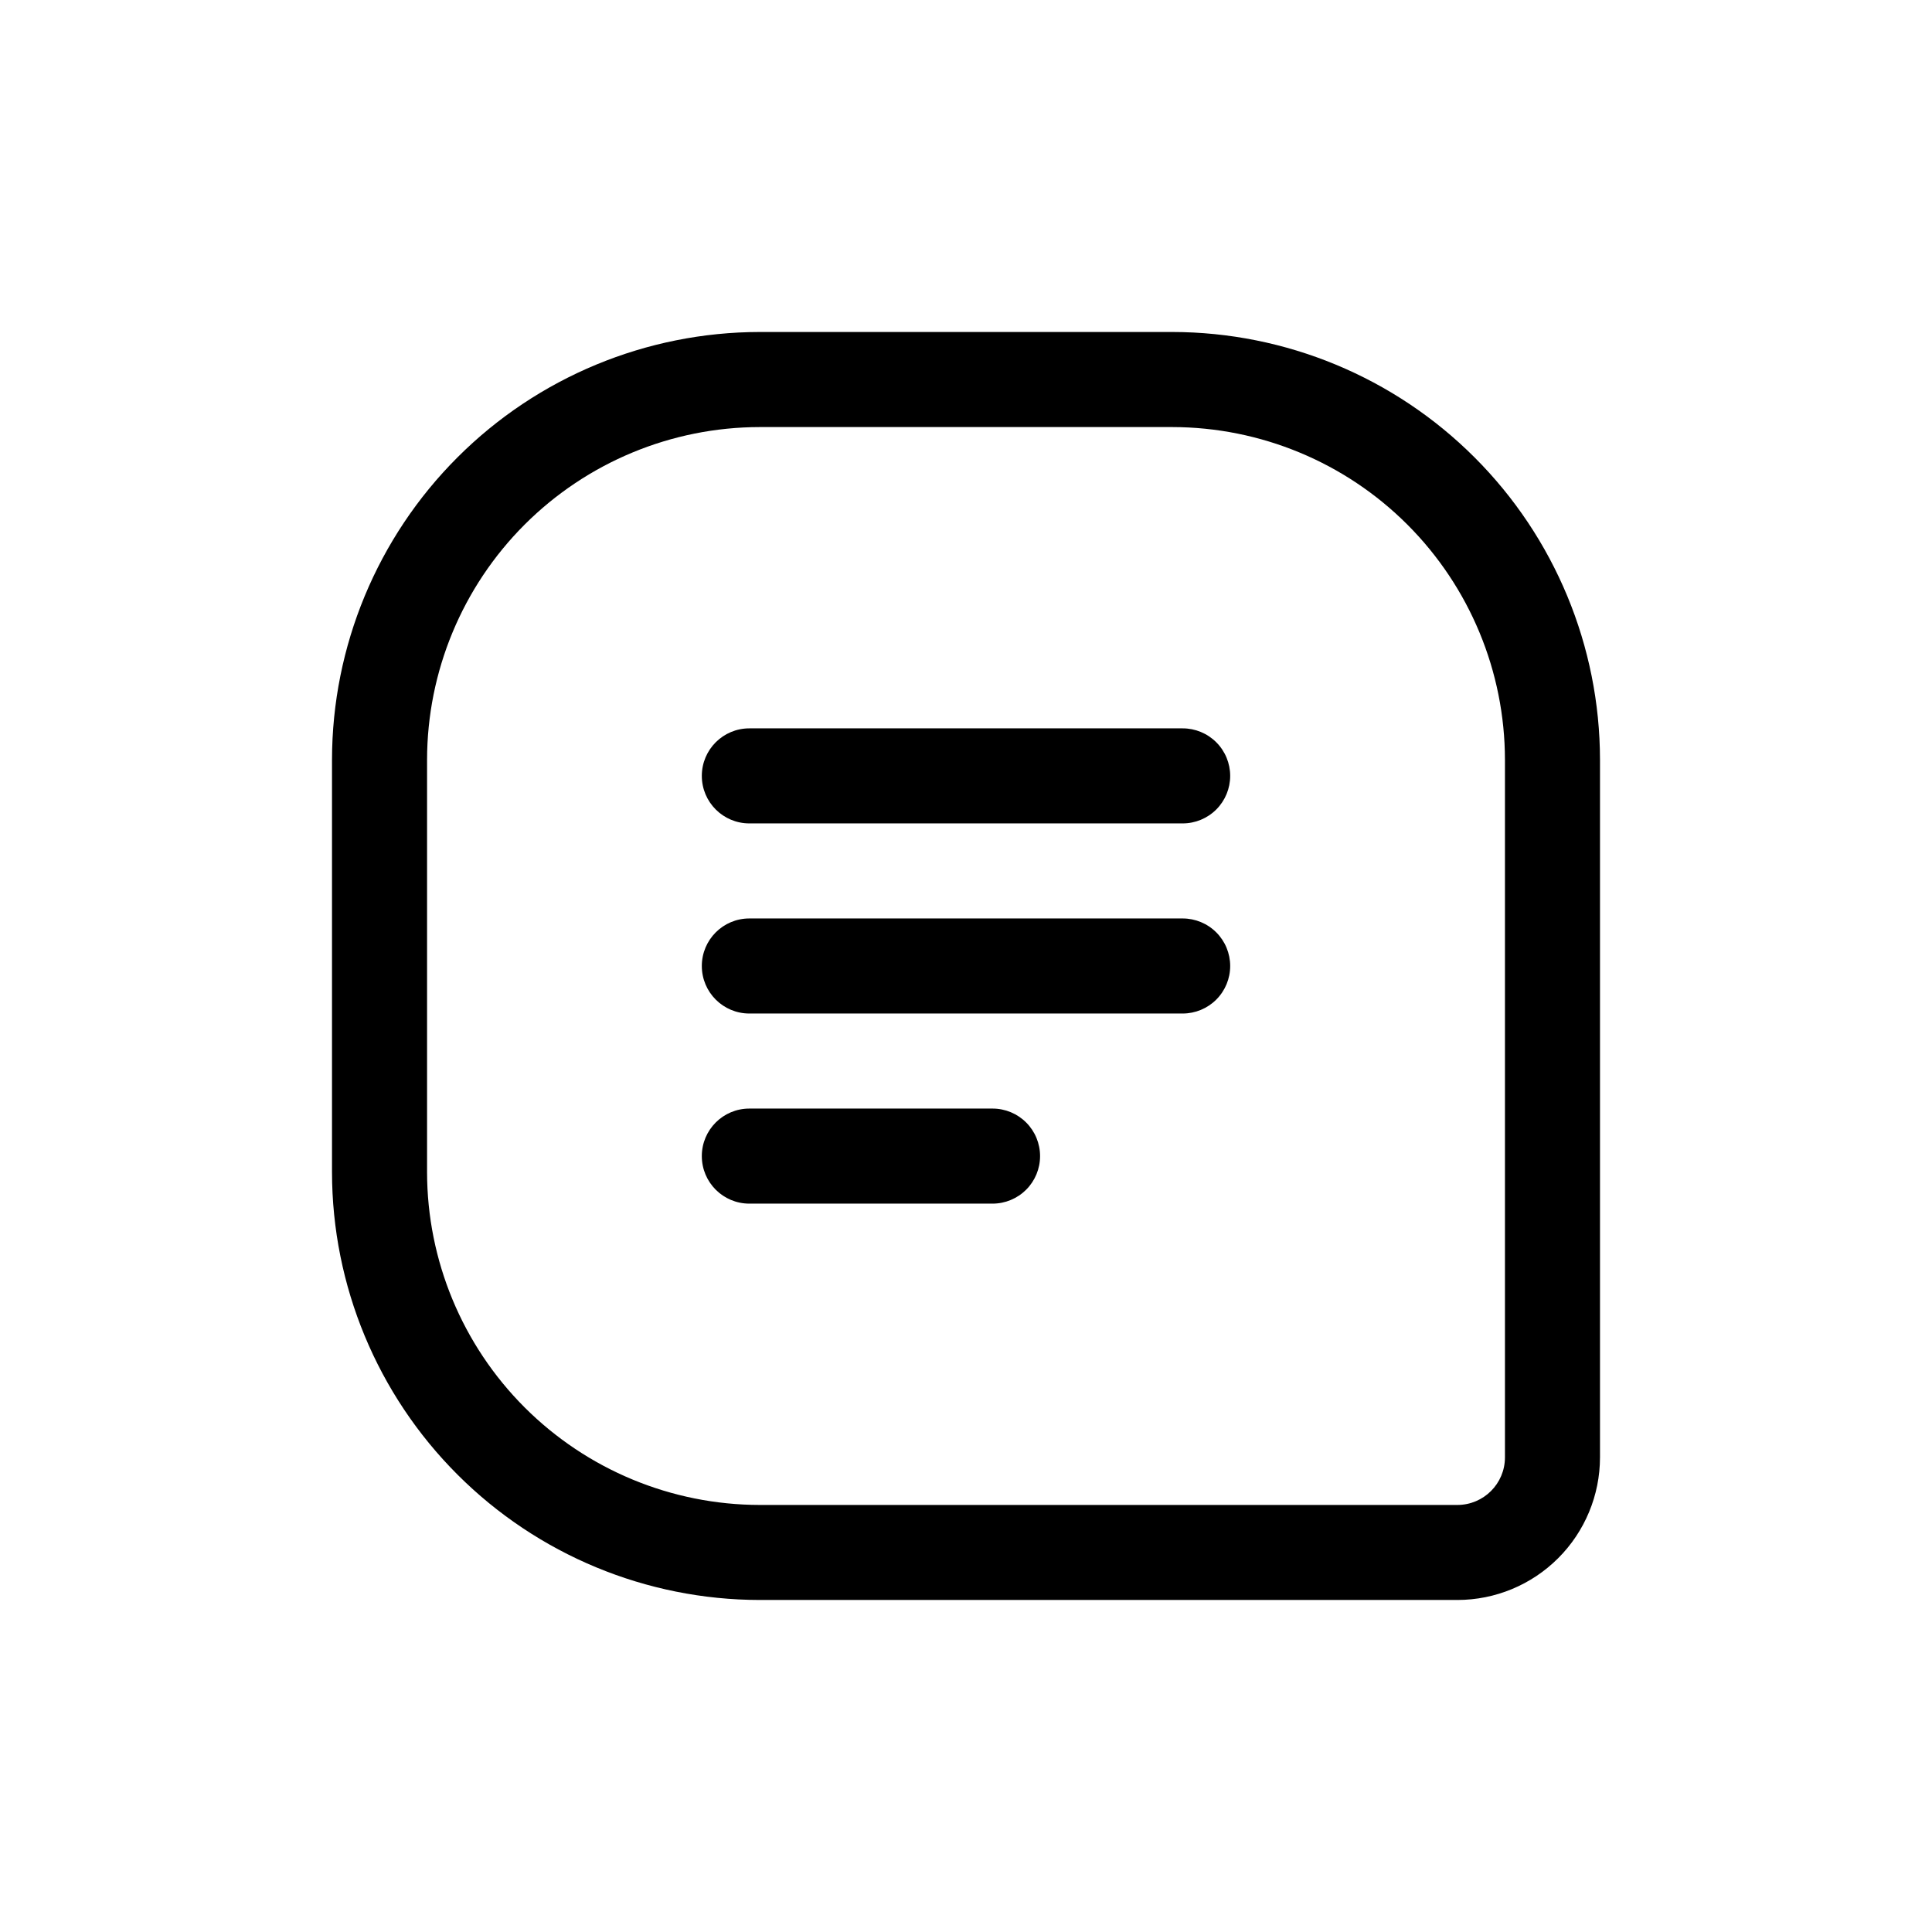
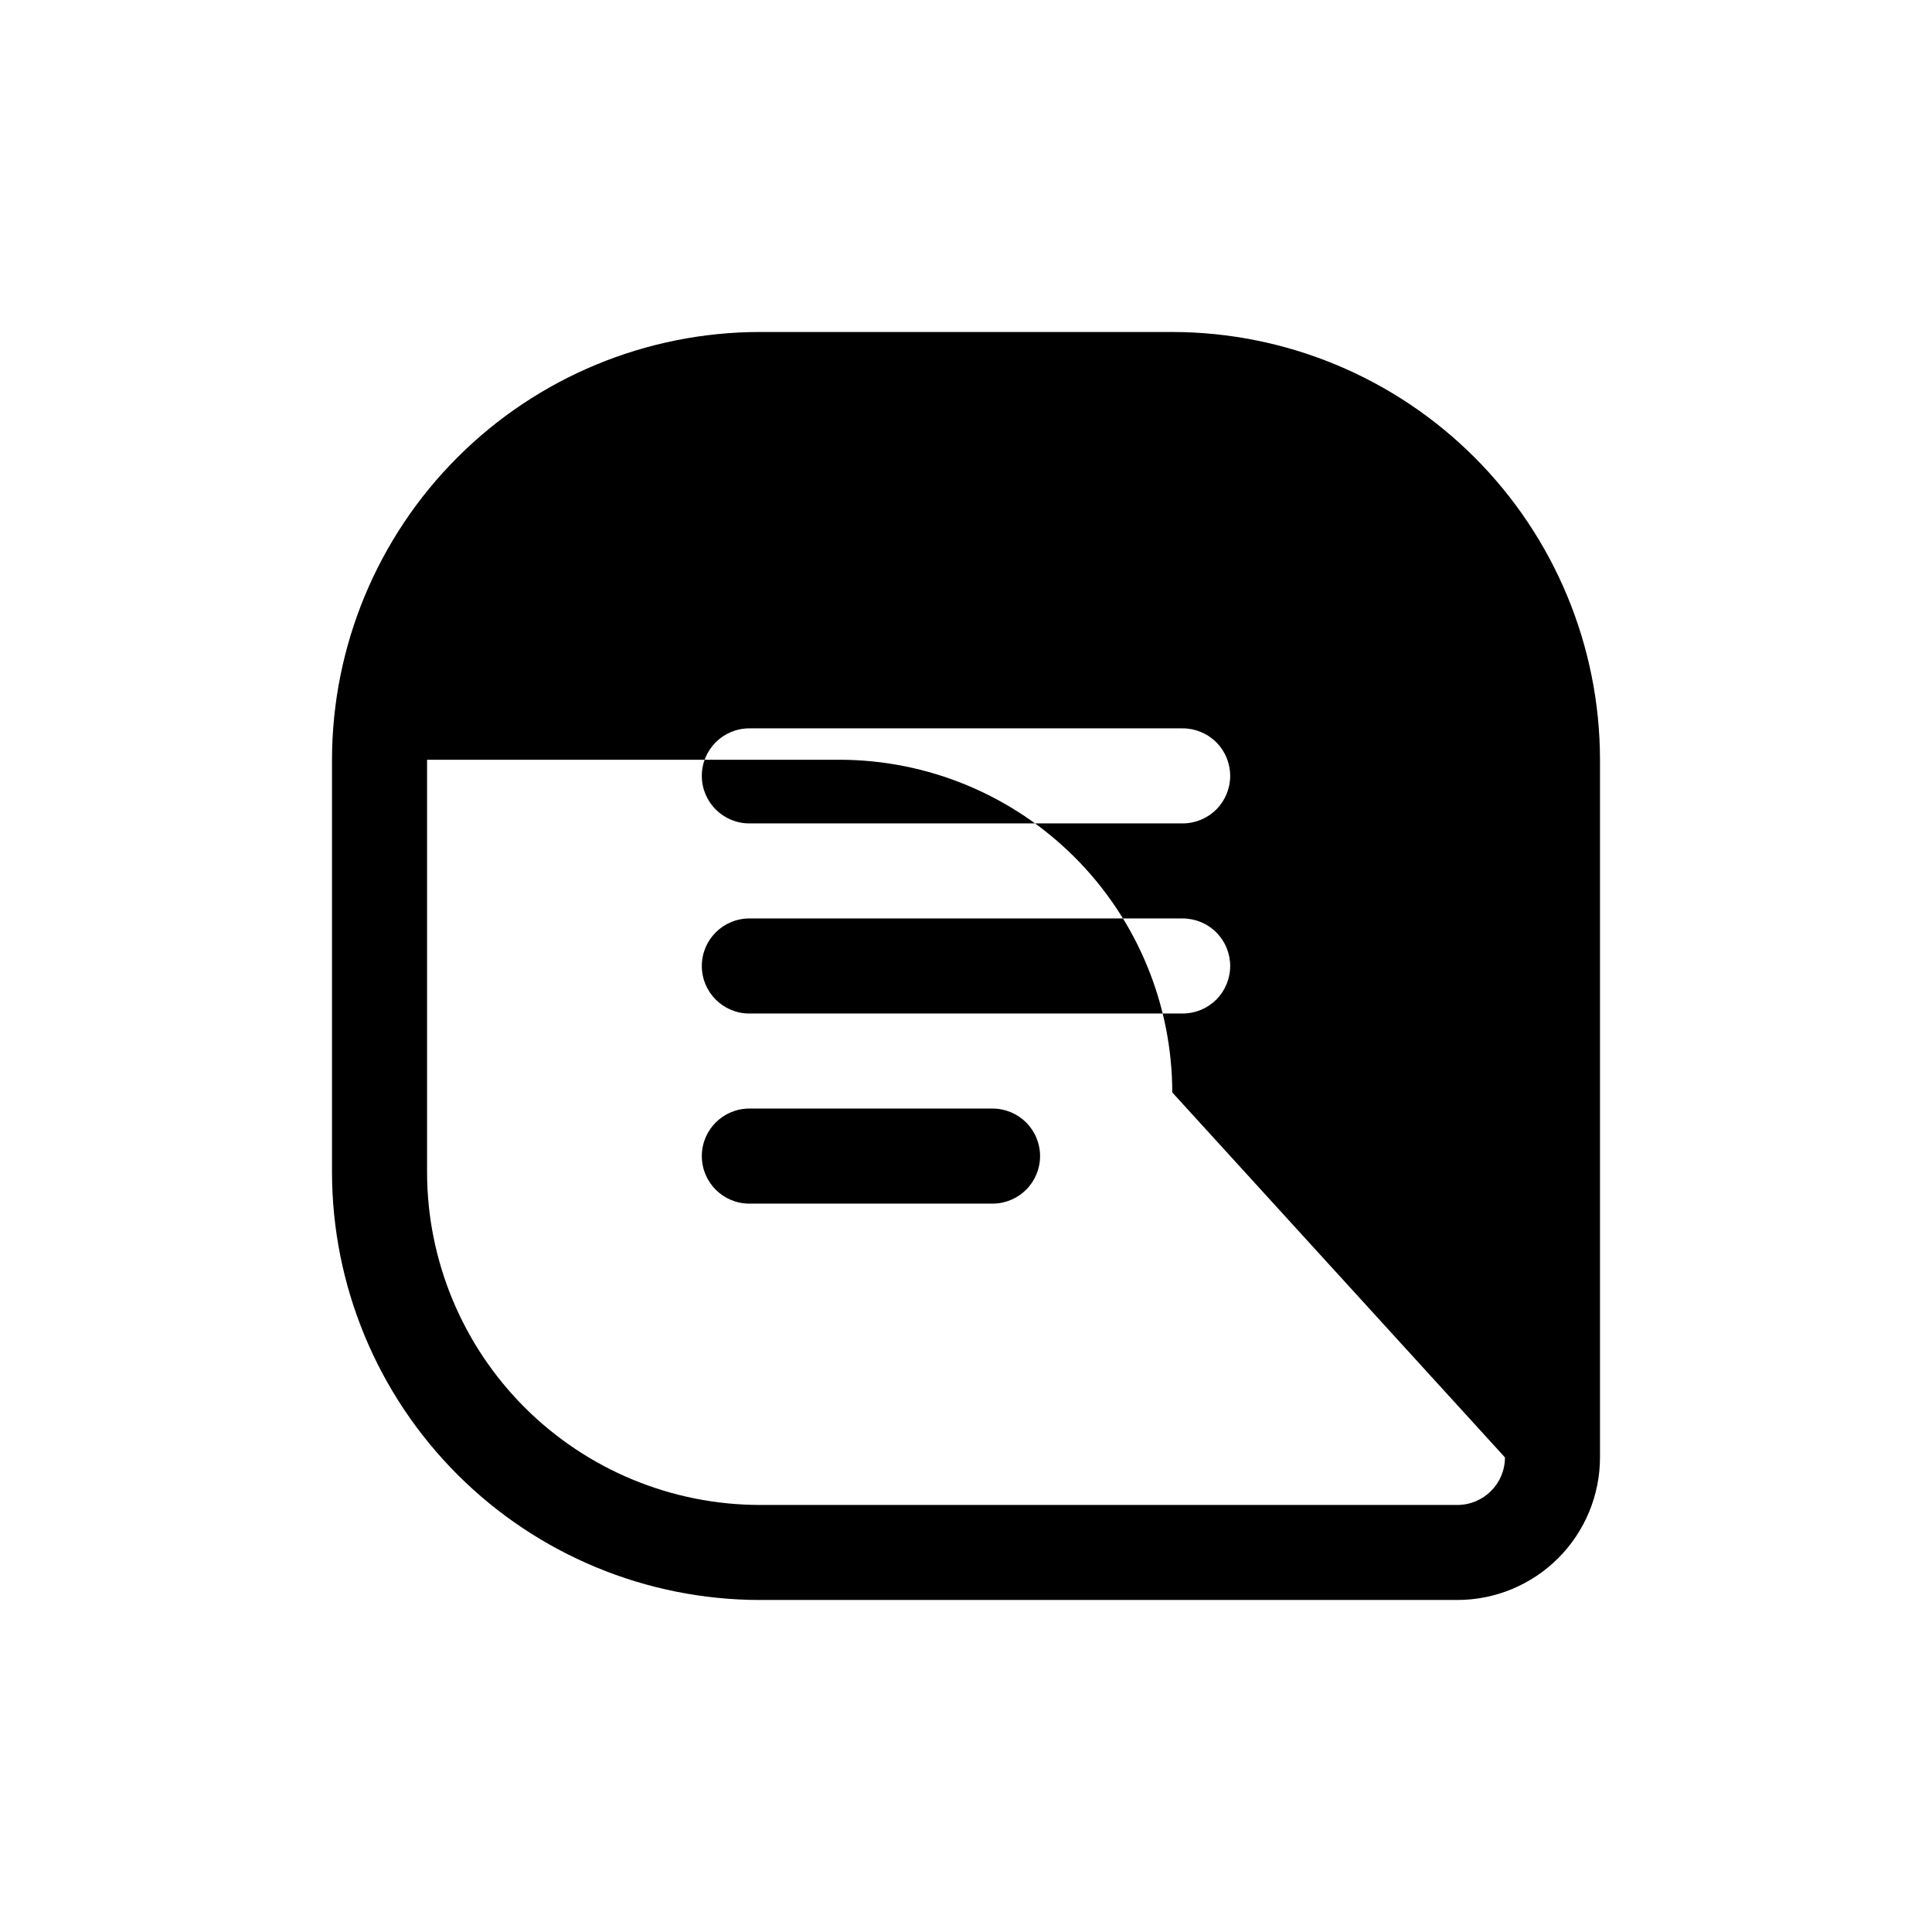
<svg xmlns="http://www.w3.org/2000/svg" fill="#000000" width="800px" height="800px" version="1.1" viewBox="144 144 512 512">
-   <path d="m454.66 231.98h-109.32c-30.055 0.031-58.867 11.984-80.117 33.238-21.254 21.25-33.207 50.062-33.238 80.117v109.32c0.031 30.055 11.984 58.867 33.238 80.117 21.25 21.254 50.062 33.207 80.117 33.238h184.89c10.02-0.008 19.625-3.992 26.707-11.078 7.086-7.082 11.07-16.688 11.078-26.707v-184.89c-0.031-30.055-11.984-58.867-33.238-80.117-21.25-21.254-50.062-33.207-80.117-33.238zm88.168 298.25c-0.008 6.953-5.644 12.59-12.598 12.598h-184.89c-23.375-0.031-45.781-9.328-62.312-25.855-16.527-16.527-25.824-38.938-25.852-62.312v-109.32c0.027-23.375 9.324-45.781 25.852-62.312 16.531-16.527 38.938-25.824 62.312-25.852h109.32c23.375 0.027 45.785 9.324 62.312 25.852 16.527 16.531 25.824 38.938 25.855 62.312zm-72.816-130.23c0 3.34-1.324 6.543-3.688 8.906s-5.566 3.688-8.91 3.688h-114.83c-6.957 0-12.594-5.641-12.594-12.594 0-6.957 5.637-12.598 12.594-12.598h114.83c3.344 0 6.547 1.324 8.91 3.688 2.363 2.363 3.688 5.566 3.688 8.91zm0-50.383c0 3.34-1.324 6.547-3.688 8.91-2.363 2.359-5.566 3.688-8.91 3.684h-114.83c-6.957 0-12.594-5.637-12.594-12.594 0-6.957 5.637-12.594 12.594-12.594h114.83c3.344-0.004 6.547 1.324 8.91 3.688 2.363 2.359 3.688 5.566 3.688 8.906zm-50.383 100.76c0.004 3.34-1.324 6.547-3.688 8.91-2.363 2.359-5.566 3.688-8.906 3.688h-64.453c-6.957 0-12.594-5.641-12.594-12.598 0-6.957 5.637-12.594 12.594-12.594h64.453c3.34-0.004 6.543 1.324 8.906 3.688 2.363 2.359 3.691 5.566 3.688 8.906z" />
+   <path d="m454.66 231.98h-109.32c-30.055 0.031-58.867 11.984-80.117 33.238-21.254 21.25-33.207 50.062-33.238 80.117v109.32c0.031 30.055 11.984 58.867 33.238 80.117 21.25 21.254 50.062 33.207 80.117 33.238h184.89c10.02-0.008 19.625-3.992 26.707-11.078 7.086-7.082 11.07-16.688 11.078-26.707v-184.89c-0.031-30.055-11.984-58.867-33.238-80.117-21.25-21.254-50.062-33.207-80.117-33.238zm88.168 298.25c-0.008 6.953-5.644 12.59-12.598 12.598h-184.89c-23.375-0.031-45.781-9.328-62.312-25.855-16.527-16.527-25.824-38.938-25.852-62.312v-109.32h109.32c23.375 0.027 45.785 9.324 62.312 25.852 16.527 16.531 25.824 38.938 25.855 62.312zm-72.816-130.23c0 3.34-1.324 6.543-3.688 8.906s-5.566 3.688-8.91 3.688h-114.83c-6.957 0-12.594-5.641-12.594-12.594 0-6.957 5.637-12.598 12.594-12.598h114.83c3.344 0 6.547 1.324 8.91 3.688 2.363 2.363 3.688 5.566 3.688 8.91zm0-50.383c0 3.34-1.324 6.547-3.688 8.91-2.363 2.359-5.566 3.688-8.91 3.684h-114.83c-6.957 0-12.594-5.637-12.594-12.594 0-6.957 5.637-12.594 12.594-12.594h114.83c3.344-0.004 6.547 1.324 8.91 3.688 2.363 2.359 3.688 5.566 3.688 8.906zm-50.383 100.76c0.004 3.34-1.324 6.547-3.688 8.91-2.363 2.359-5.566 3.688-8.906 3.688h-64.453c-6.957 0-12.594-5.641-12.594-12.598 0-6.957 5.637-12.594 12.594-12.594h64.453c3.34-0.004 6.543 1.324 8.906 3.688 2.363 2.359 3.691 5.566 3.688 8.906z" />
</svg>